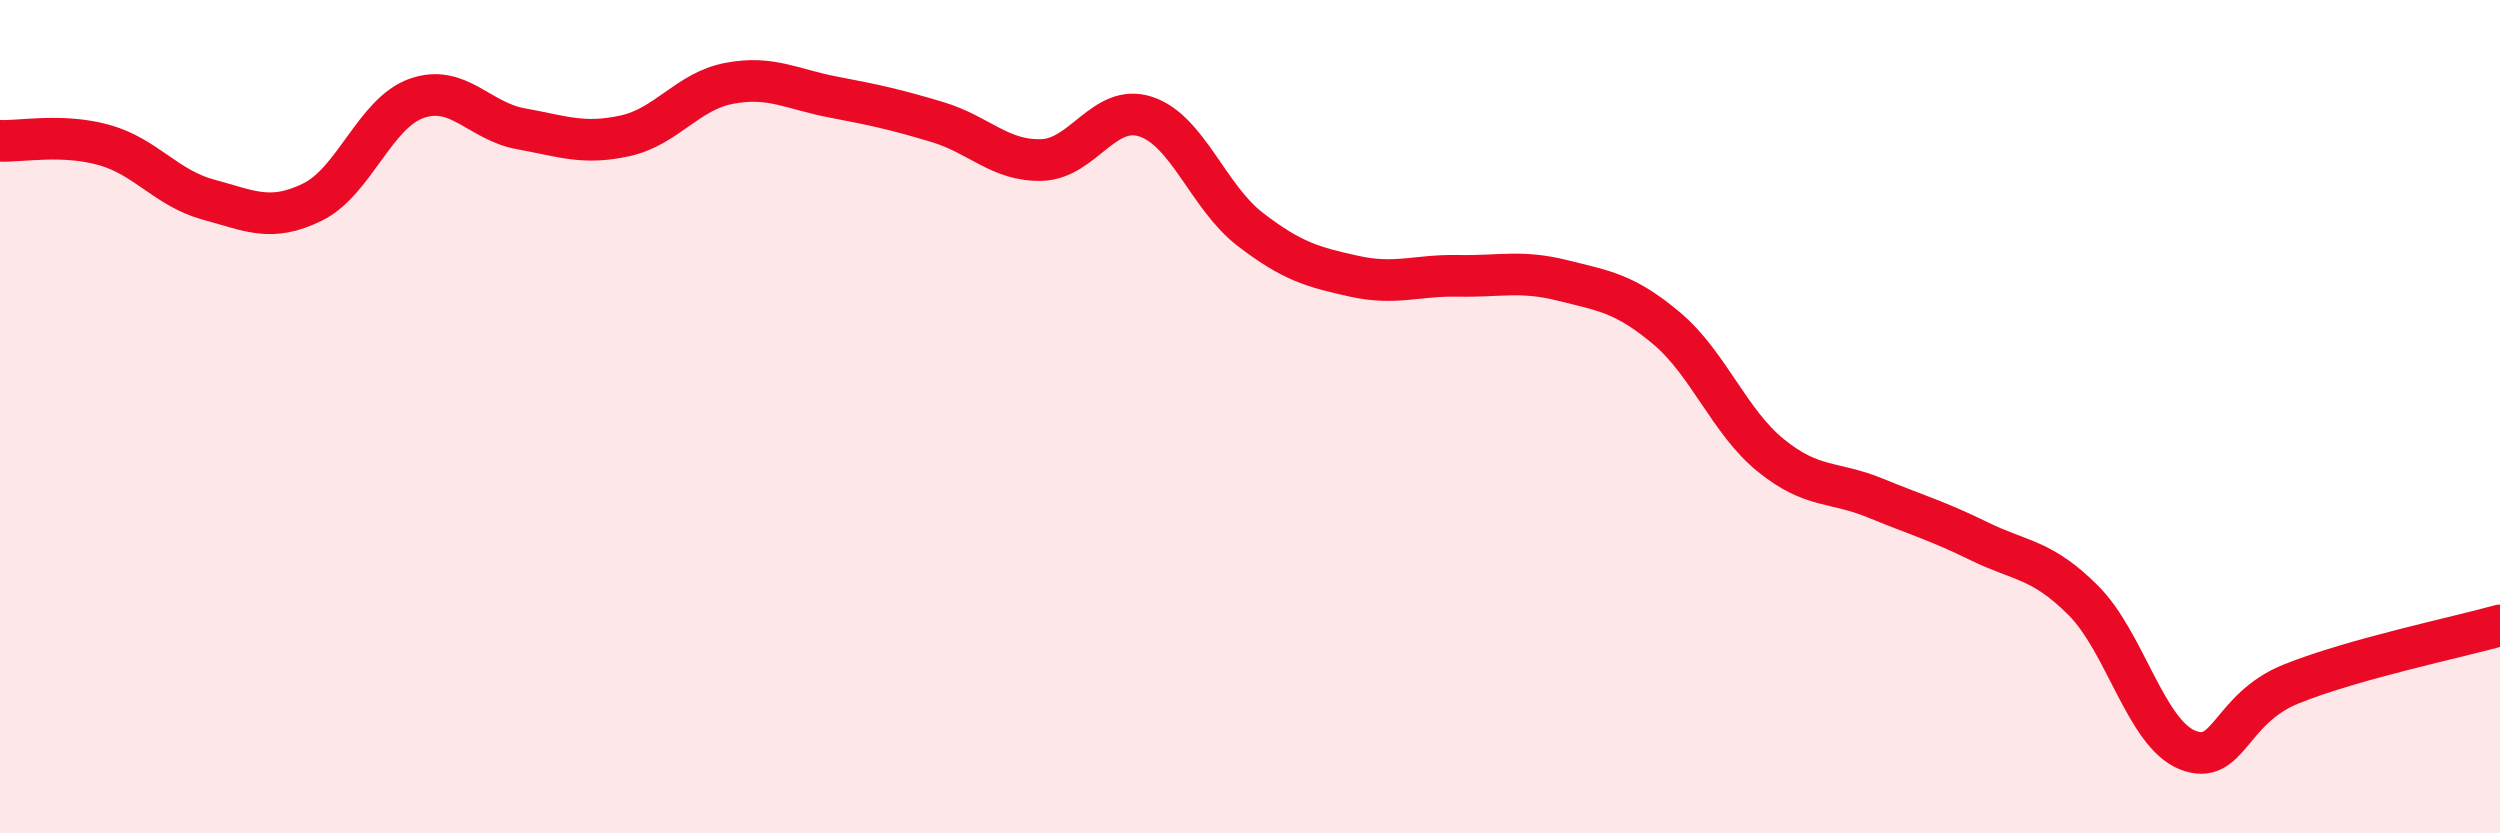
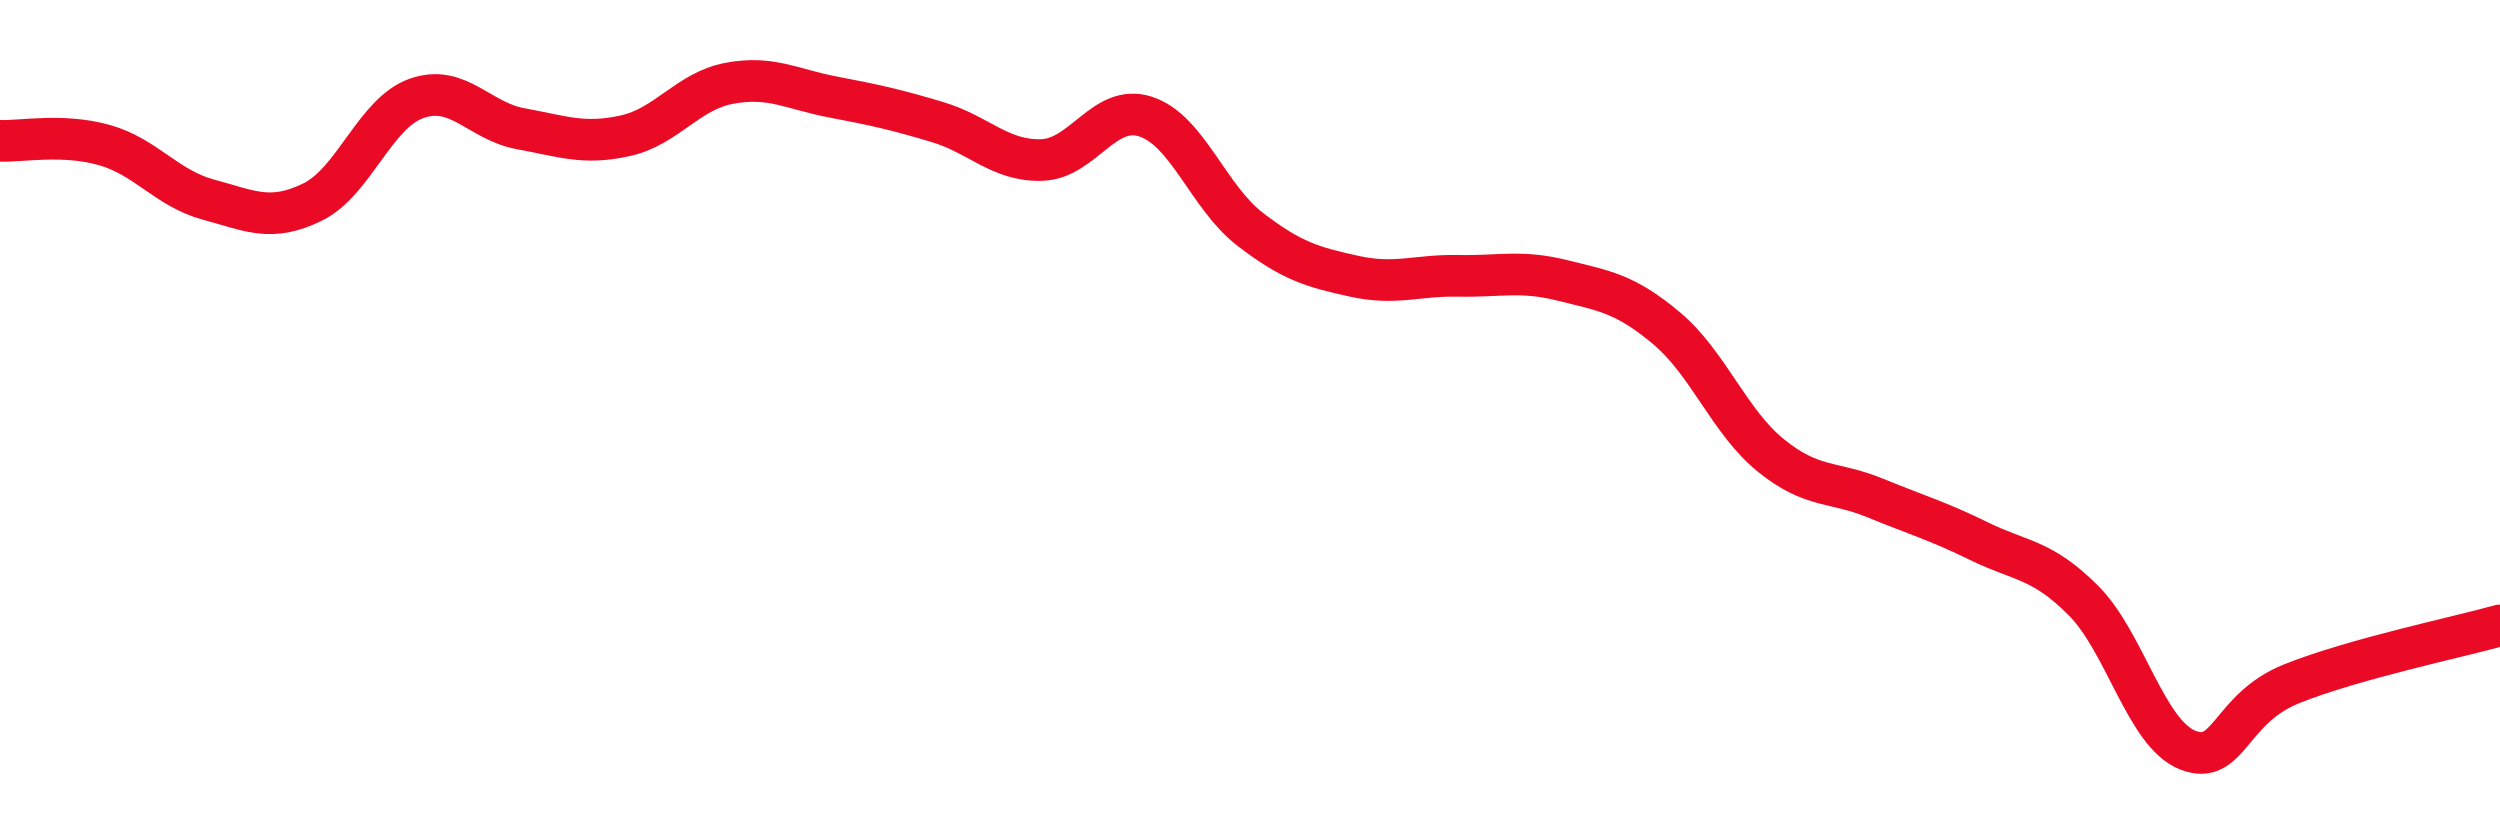
<svg xmlns="http://www.w3.org/2000/svg" width="60" height="20" viewBox="0 0 60 20">
-   <path d="M 0,3.38 C 0.5,3.4 1.5,3.2 2.5,3.48 C 3.5,3.76 4,4.52 5,4.79 C 6,5.06 6.5,5.34 7.5,4.85 C 8.5,4.36 9,2.71 10,2.36 C 11,2.01 11.5,2.91 12.5,3.09 C 13.5,3.27 14,3.48 15,3.26 C 16,3.04 16.5,2.19 17.5,2 C 18.5,1.81 19,2.14 20,2.33 C 21,2.52 21.5,2.63 22.5,2.93 C 23.5,3.23 24,3.87 25,3.84 C 26,3.81 26.5,2.47 27.5,2.8 C 28.5,3.13 29,4.73 30,5.5 C 31,6.27 31.5,6.41 32.5,6.63 C 33.5,6.85 34,6.6 35,6.62 C 36,6.64 36.5,6.48 37.5,6.73 C 38.5,6.98 39,7.04 40,7.88 C 41,8.72 41.5,10.12 42.5,10.93 C 43.5,11.74 44,11.54 45,11.95 C 46,12.36 46.5,12.5 47.5,12.99 C 48.5,13.48 49,13.41 50,14.41 C 51,15.41 51.5,17.6 52.5,18 C 53.5,18.4 53.5,17.01 55,16.41 C 56.5,15.81 59,15.29 60,15.01L60 20L0 20Z" fill="#EB0A25" opacity="0.1" stroke-linecap="round" stroke-linejoin="round" />
  <path d="M 0,3.38 C 0.5,3.4 1.5,3.2 2.5,3.48 C 3.5,3.76 4,4.52 5,4.79 C 6,5.06 6.5,5.34 7.5,4.85 C 8.5,4.36 9,2.71 10,2.36 C 11,2.01 11.5,2.91 12.5,3.09 C 13.5,3.27 14,3.48 15,3.26 C 16,3.04 16.5,2.19 17.5,2 C 18.5,1.81 19,2.14 20,2.33 C 21,2.52 21.5,2.63 22.5,2.93 C 23.5,3.23 24,3.87 25,3.84 C 26,3.81 26.5,2.47 27.5,2.8 C 28.5,3.13 29,4.73 30,5.5 C 31,6.27 31.5,6.41 32.5,6.63 C 33.5,6.85 34,6.6 35,6.62 C 36,6.64 36.5,6.48 37.5,6.73 C 38.5,6.98 39,7.04 40,7.88 C 41,8.72 41.5,10.12 42.5,10.93 C 43.5,11.74 44,11.54 45,11.95 C 46,12.36 46.5,12.5 47.5,12.99 C 48.5,13.48 49,13.41 50,14.41 C 51,15.41 51.5,17.6 52.5,18 C 53.5,18.4 53.5,17.01 55,16.41 C 56.5,15.81 59,15.29 60,15.01" stroke="#EB0A25" stroke-width="1" fill="none" stroke-linecap="round" stroke-linejoin="round" />
</svg>